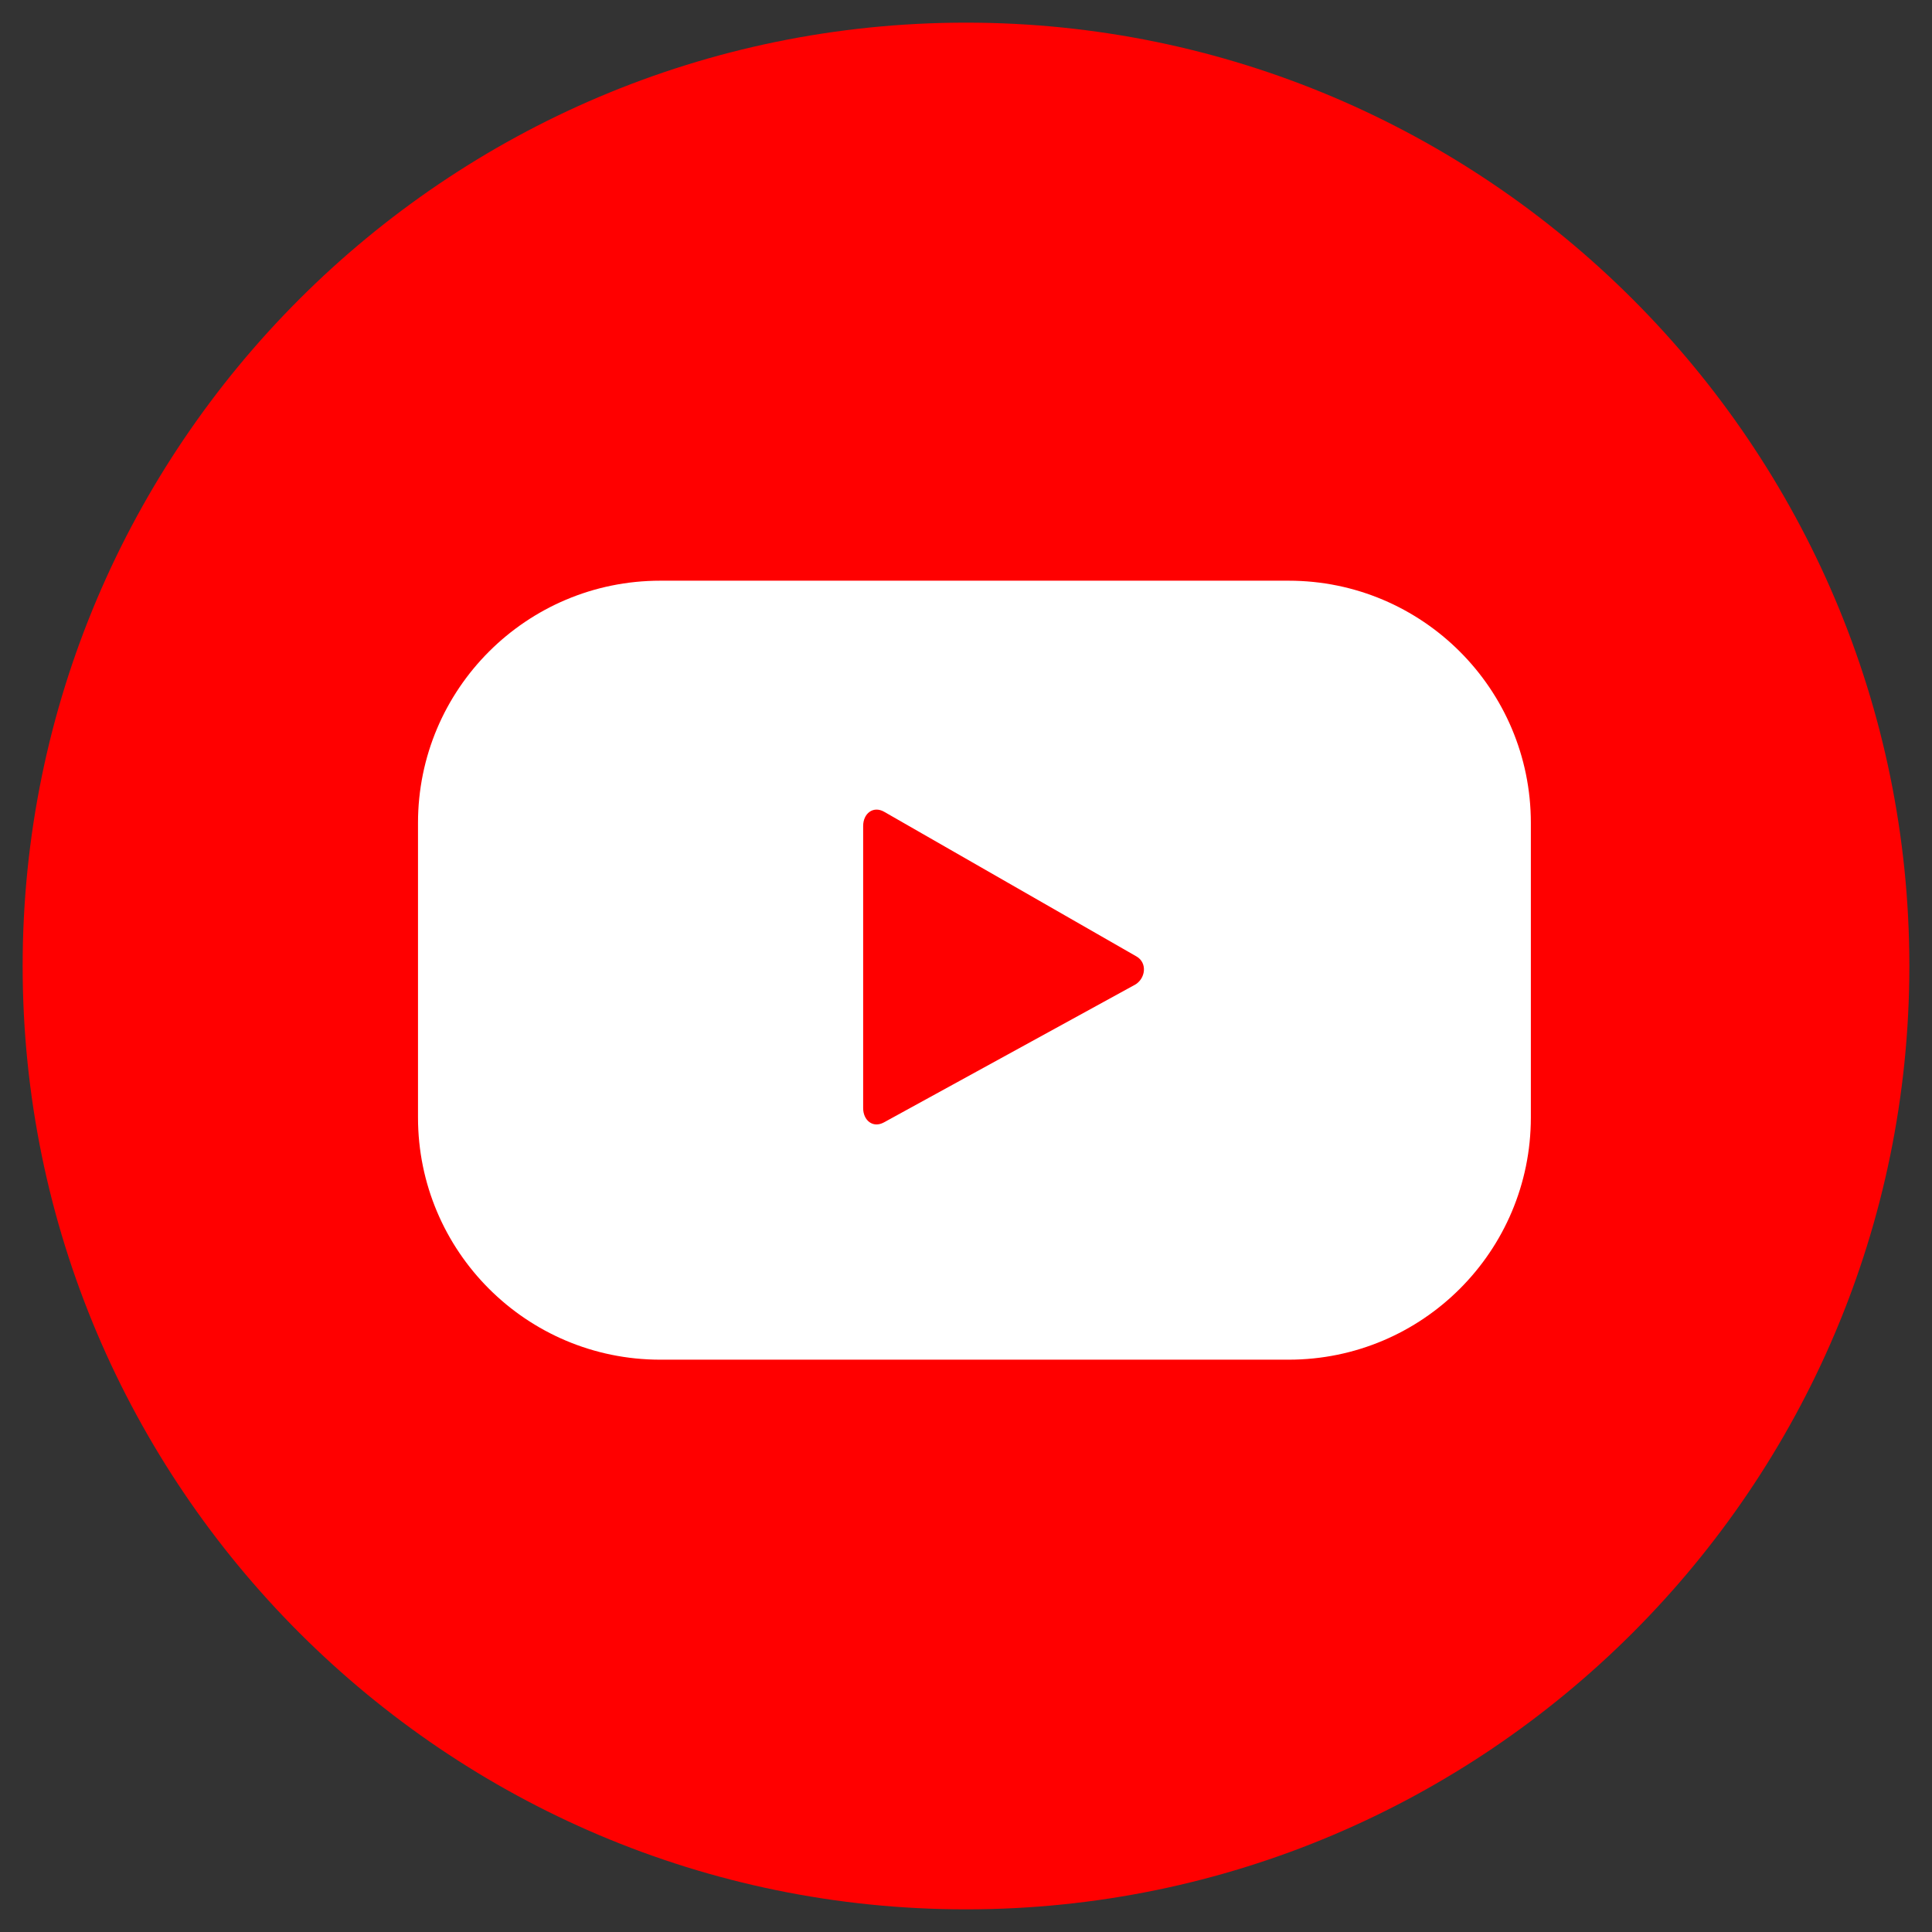
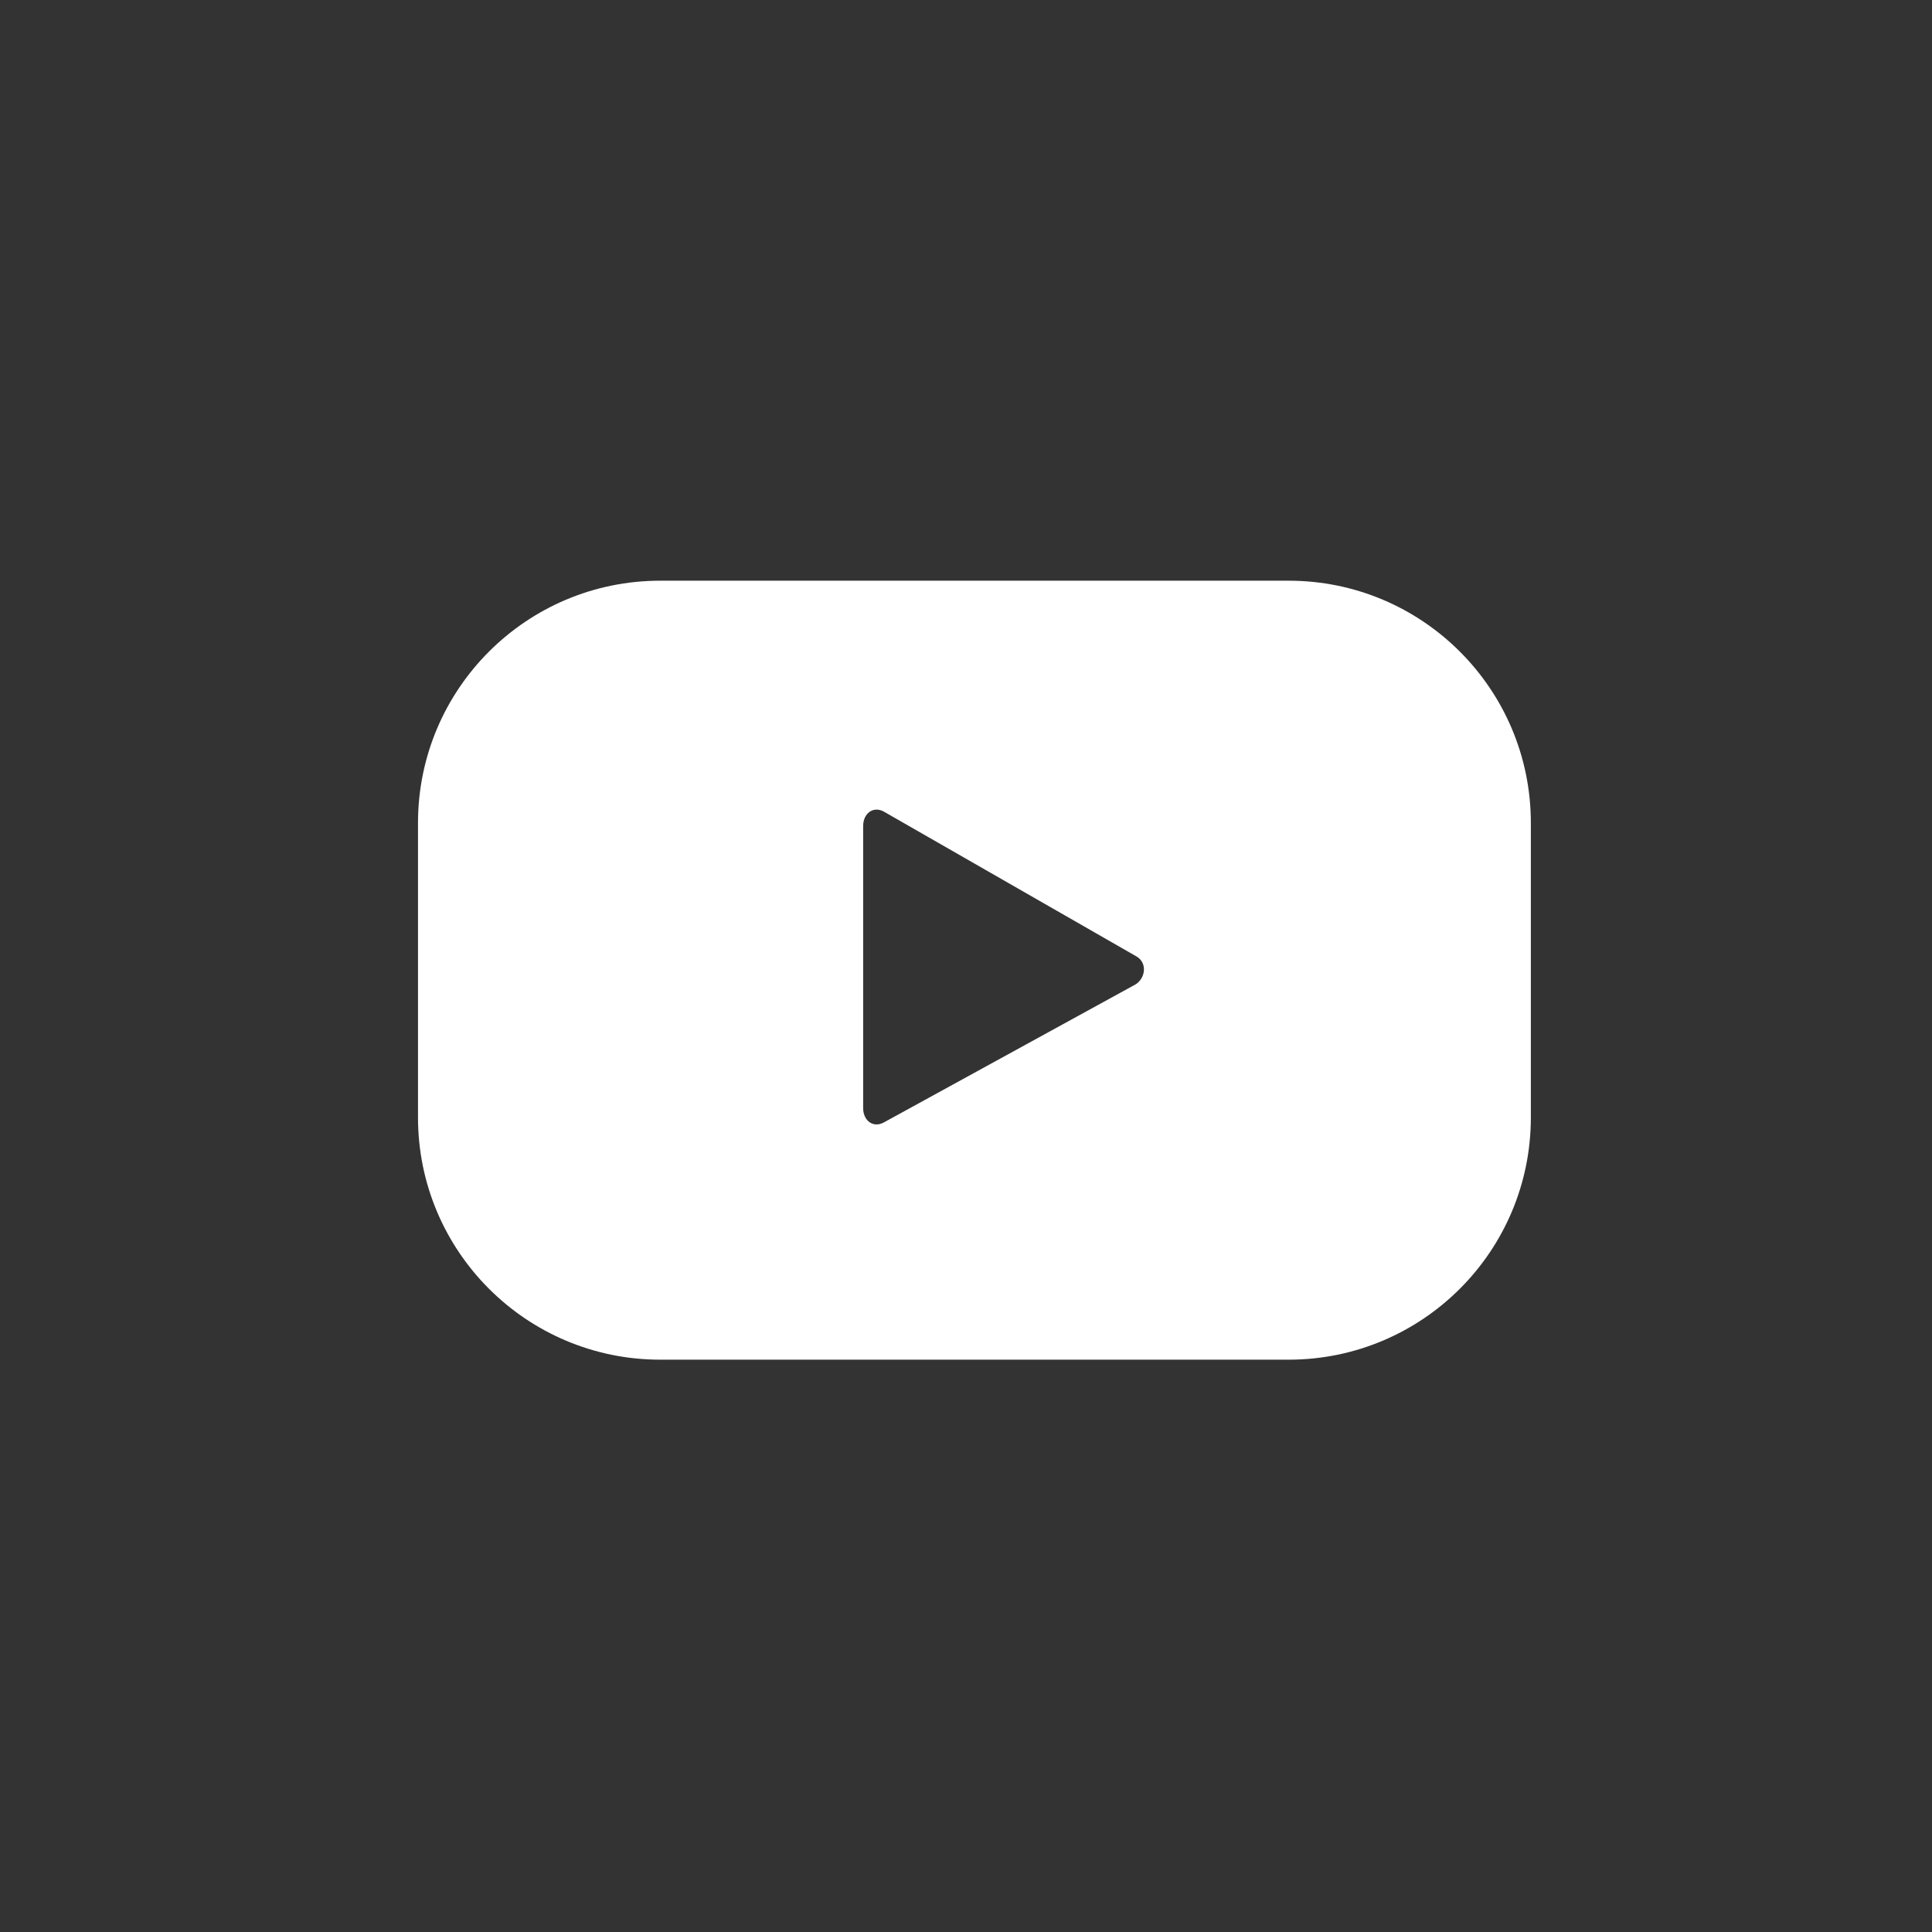
<svg xmlns="http://www.w3.org/2000/svg" width="90" height="90" viewBox="0 0 90 90" fill="none">
  <rect x="0" y="0" width="90" height="90" fill="#333333" stroke="none" />
  <g id="Icons_YouTube-3">
-     <path id="Vector" d="M45 88.945C20.769 88.945 1.055 69.231 1.055 45C1.055 20.769 20.769 1.055 45 1.055C69.231 1.055 88.945 20.769 88.945 45C88.945 69.231 69.231 88.945 45 88.945Z" fill="#FF0000" />
    <path id="Vector_2" d="M71.313 38.336C71.313 32.103 66.261 27.051 60.028 27.051H30.757C24.524 27.051 19.472 32.103 19.472 38.336V52.054C19.472 58.287 24.524 63.339 30.757 63.339H60.028C66.261 63.339 71.313 58.287 71.313 52.054V38.336ZM52.846 45.886L41.172 52.288C40.664 52.562 40.209 52.195 40.209 51.618V38.477C40.209 37.893 40.68 37.526 41.188 37.816L52.942 44.555C53.461 44.851 53.373 45.603 52.847 45.888L52.846 45.886Z" fill="white" />
  </g>
</svg>